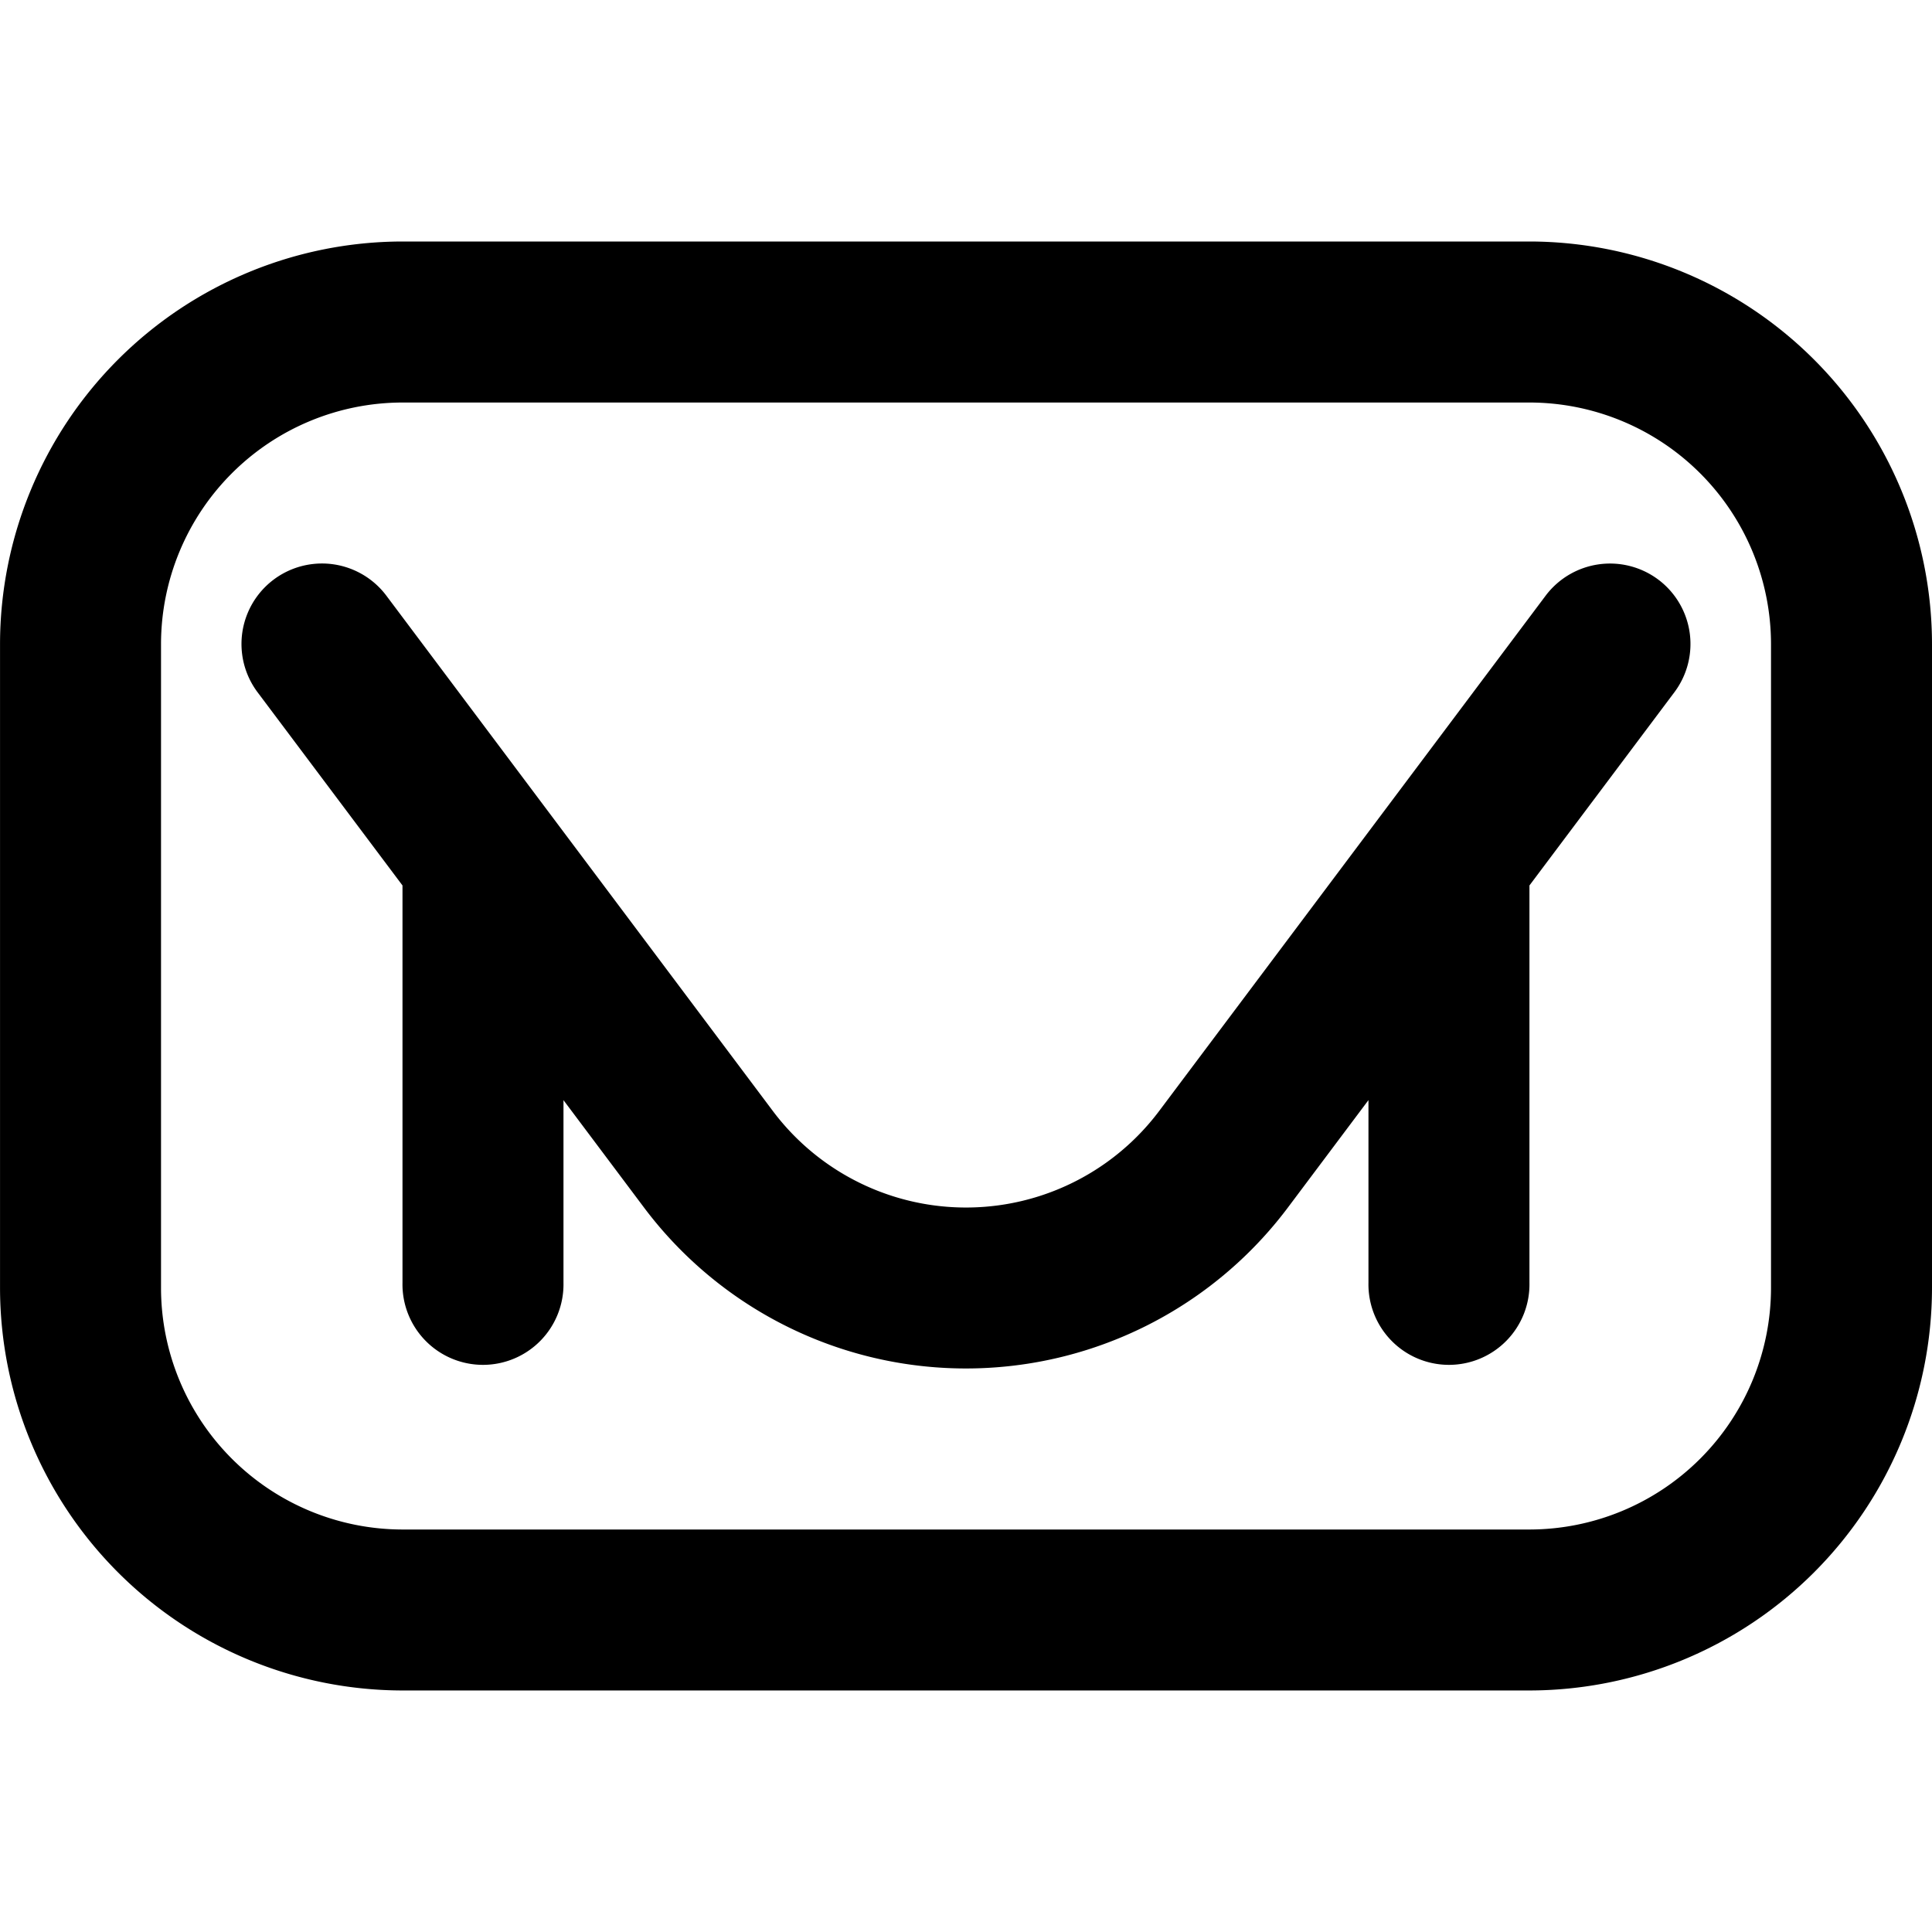
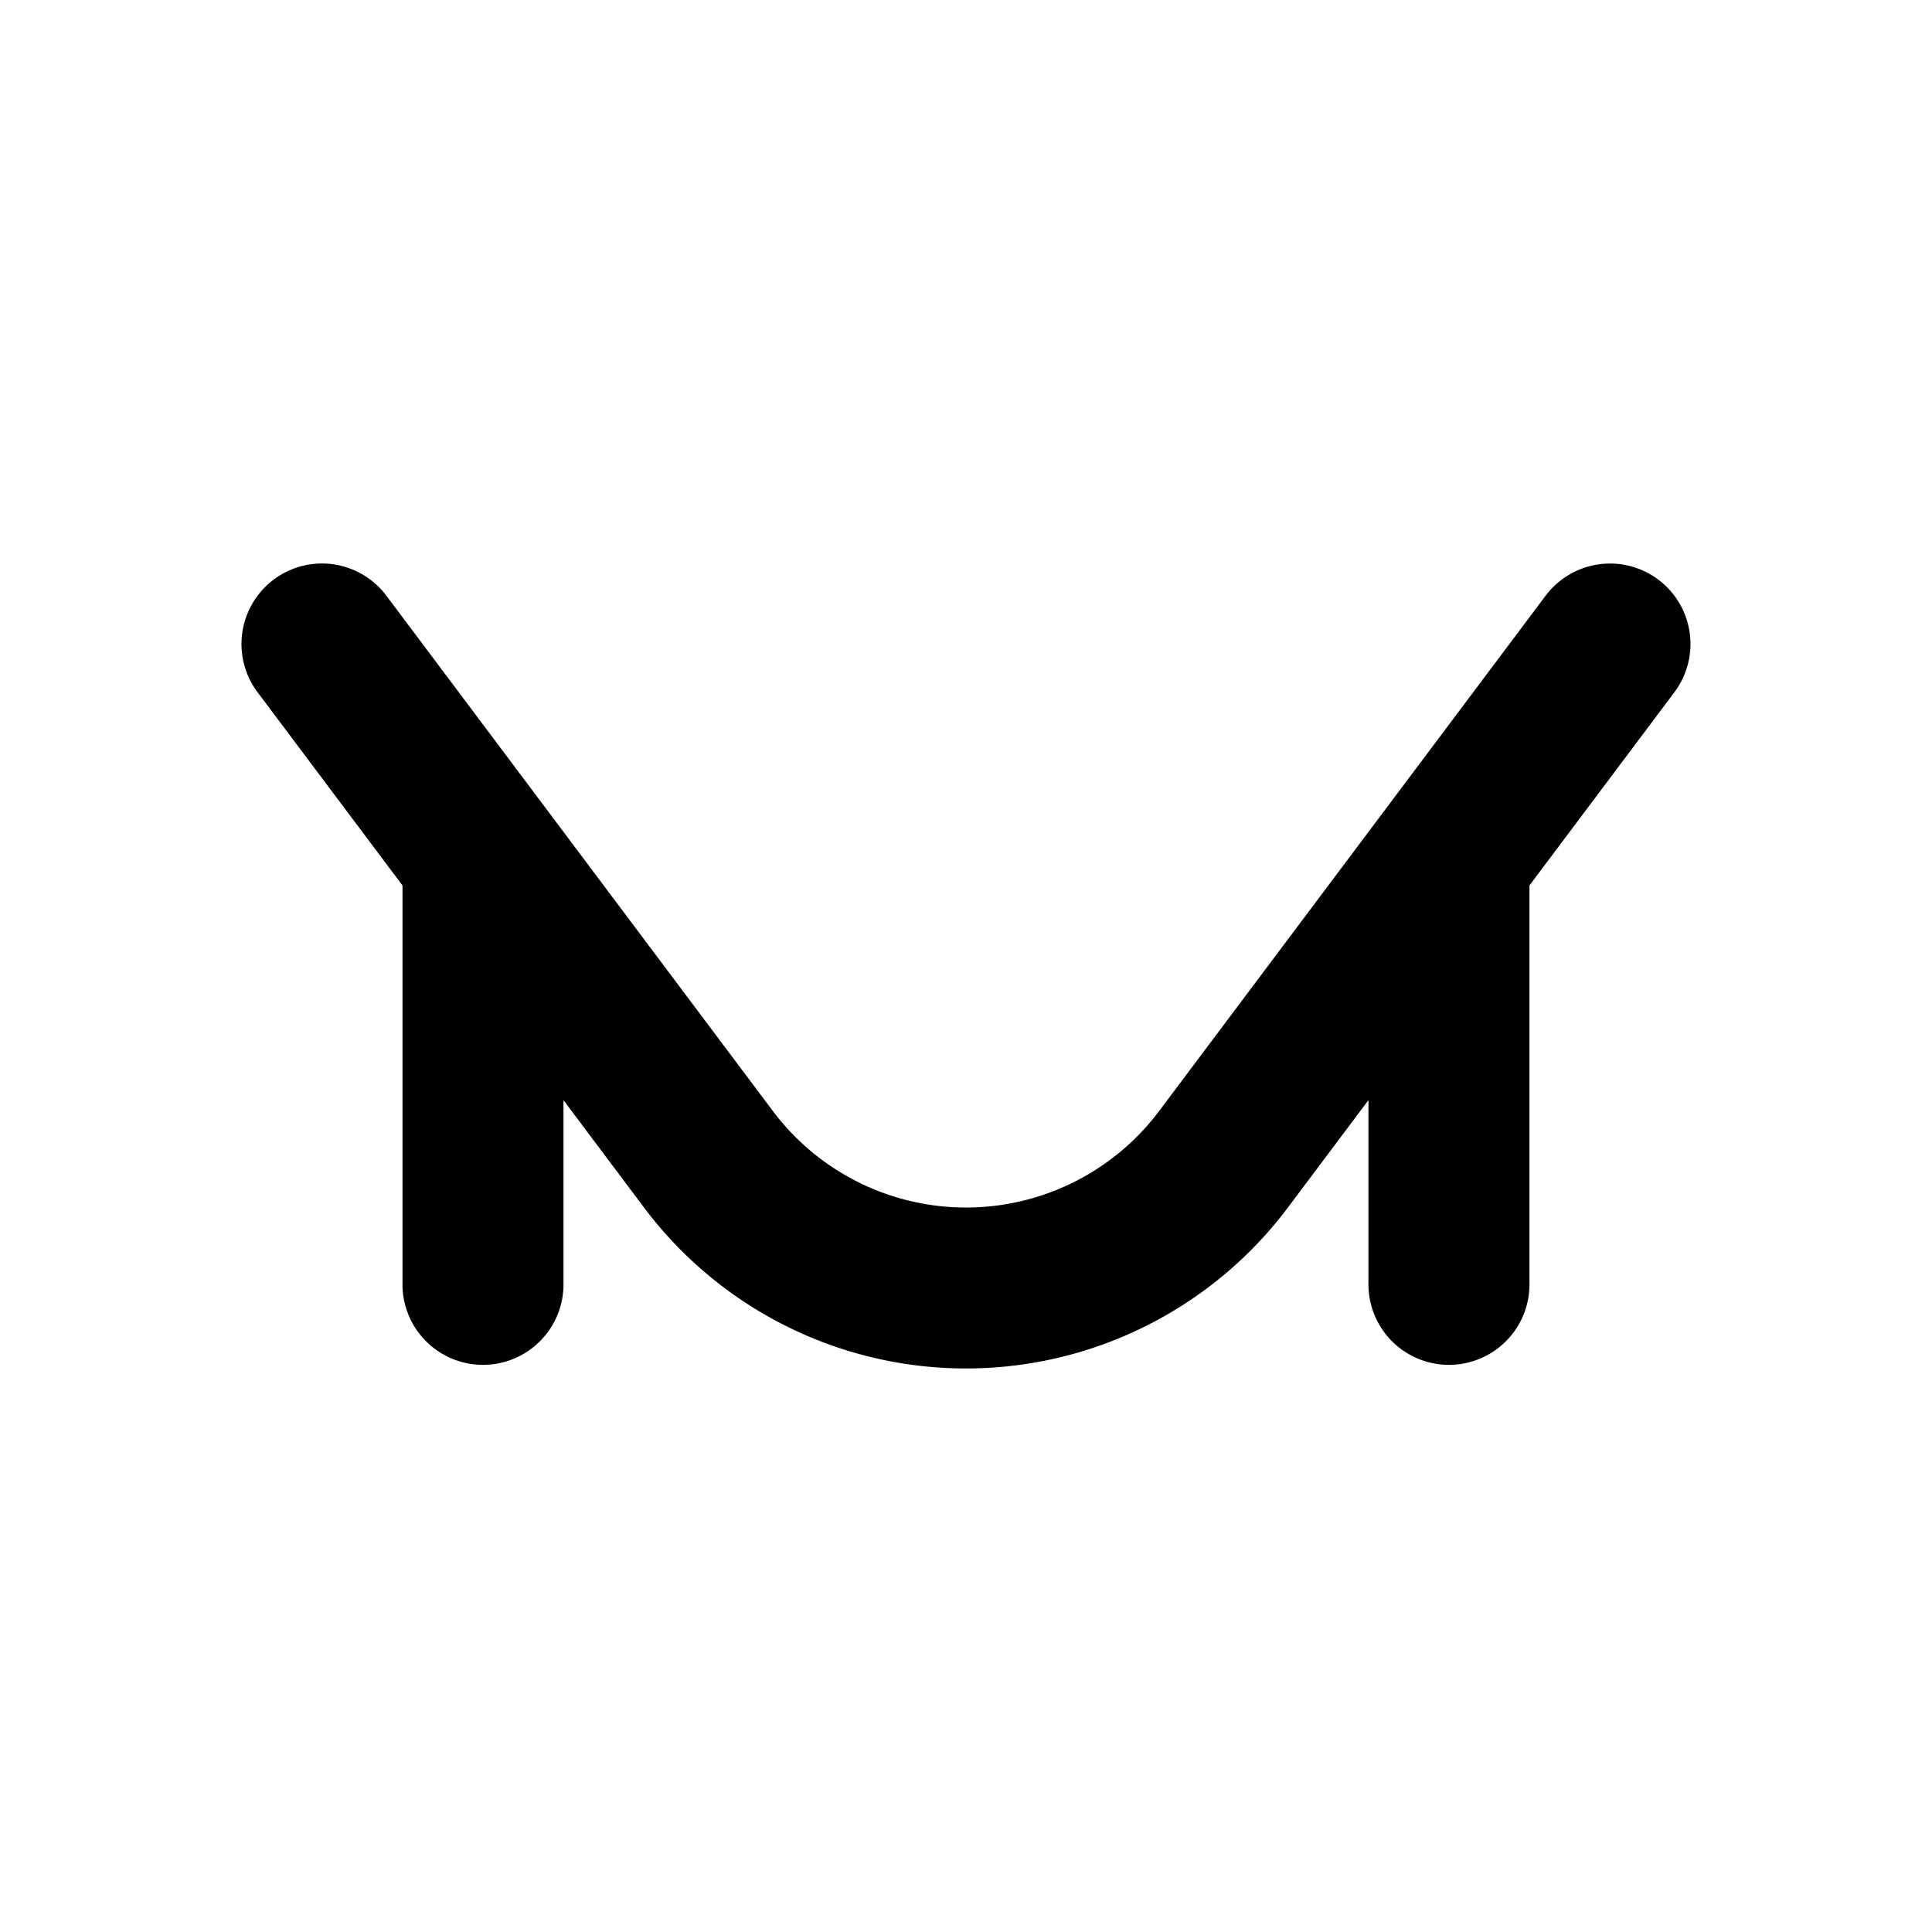
<svg xmlns="http://www.w3.org/2000/svg" viewBox="0 0 64 64">
-   <path d="m50.667 8h-37.333a13.349 13.349 0 0 0 -13.333 13.333v21.333a13.349 13.349 0 0 0 13.333 13.333h37.333a13.349 13.349 0 0 0 13.333-13.333v-21.333a13.349 13.349 0 0 0 -13.333-13.333zm8 34.667a8.009 8.009 0 0 1 -8 8h-37.333a8.009 8.009 0 0 1 -8-8v-21.333a8.009 8.009 0 0 1 8-8h37.333a8.009 8.009 0 0 1 8 8z" />
  <path d="m54.934 19.201a2.669 2.669 0 0 0 -3.733.532l-12.8 17.067a8.001 8.001 0 0 1 -12.802 0l-12.8-17.067a2.666 2.666 0 0 0 -4.266 3.2l4.8 6.399v13.162a2.667 2.667 0 1 0 5.333 0v-6.05l2.666 3.555a13.333 13.333 0 0 0 21.333 0l2.667-3.556v6.051a2.667 2.667 0 1 0 5.333 0v-13.162l4.8-6.399a2.666 2.666 0 0 0 -.532-3.733z" />
</svg>